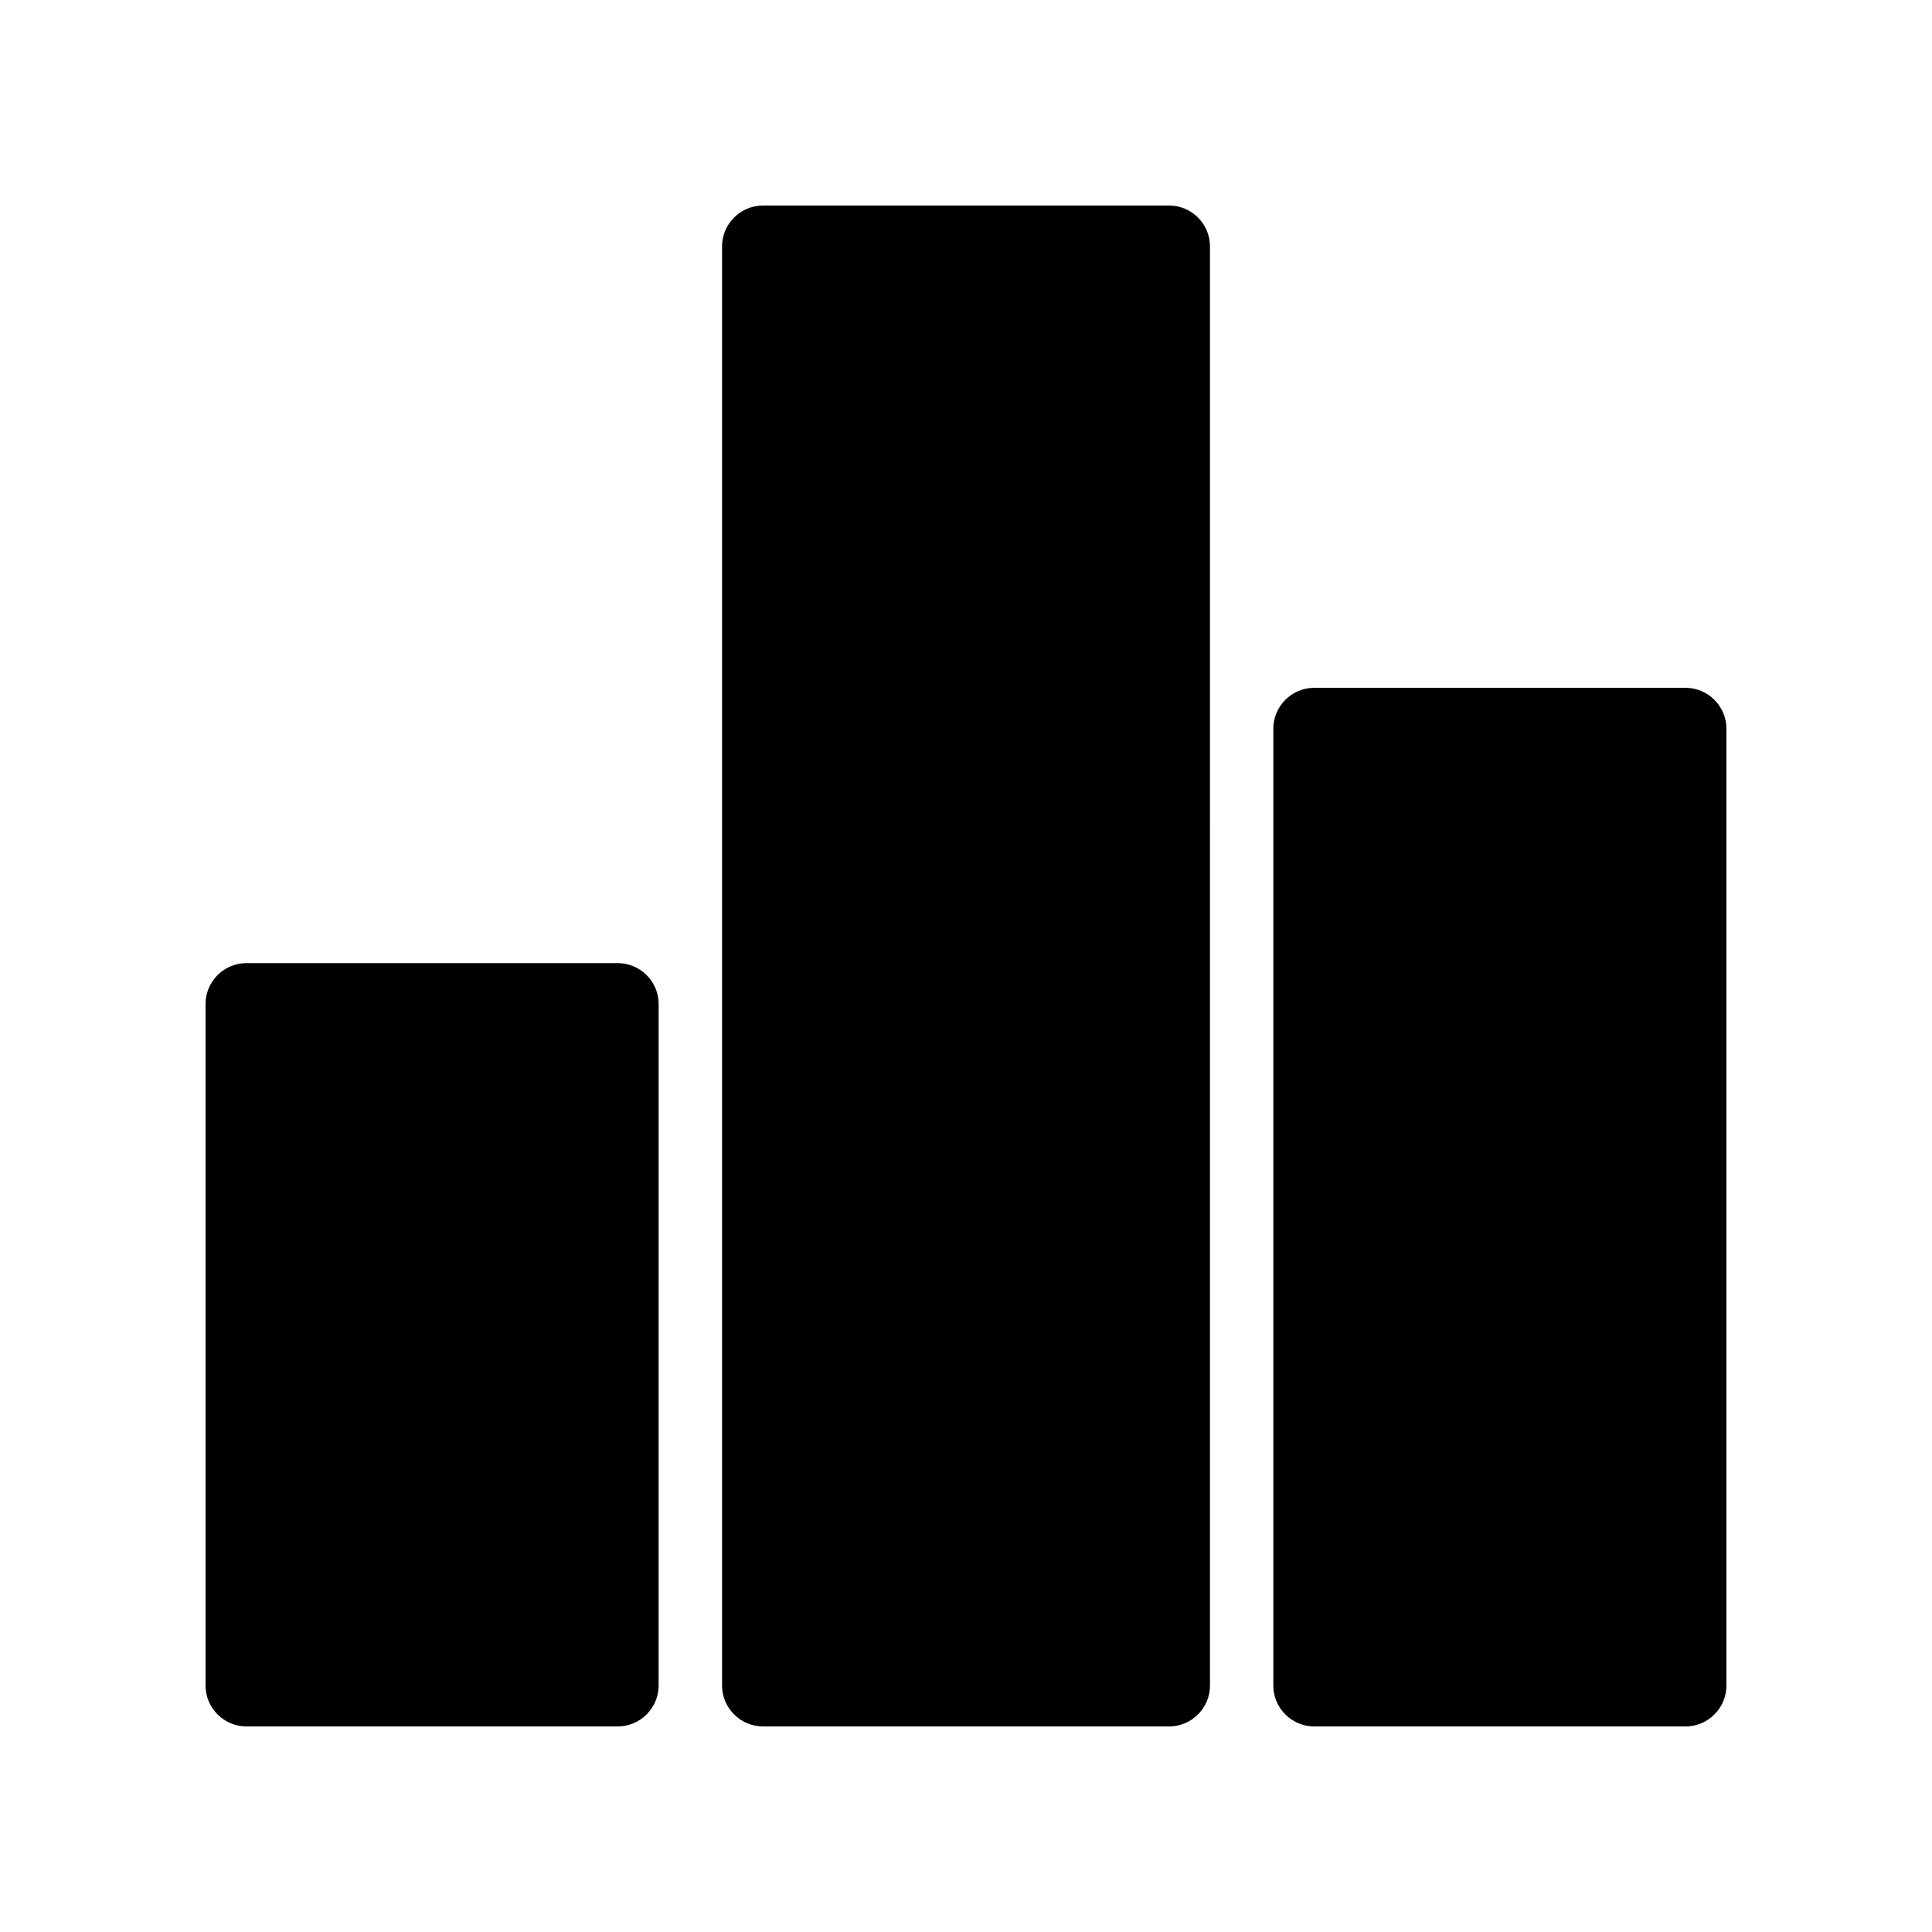
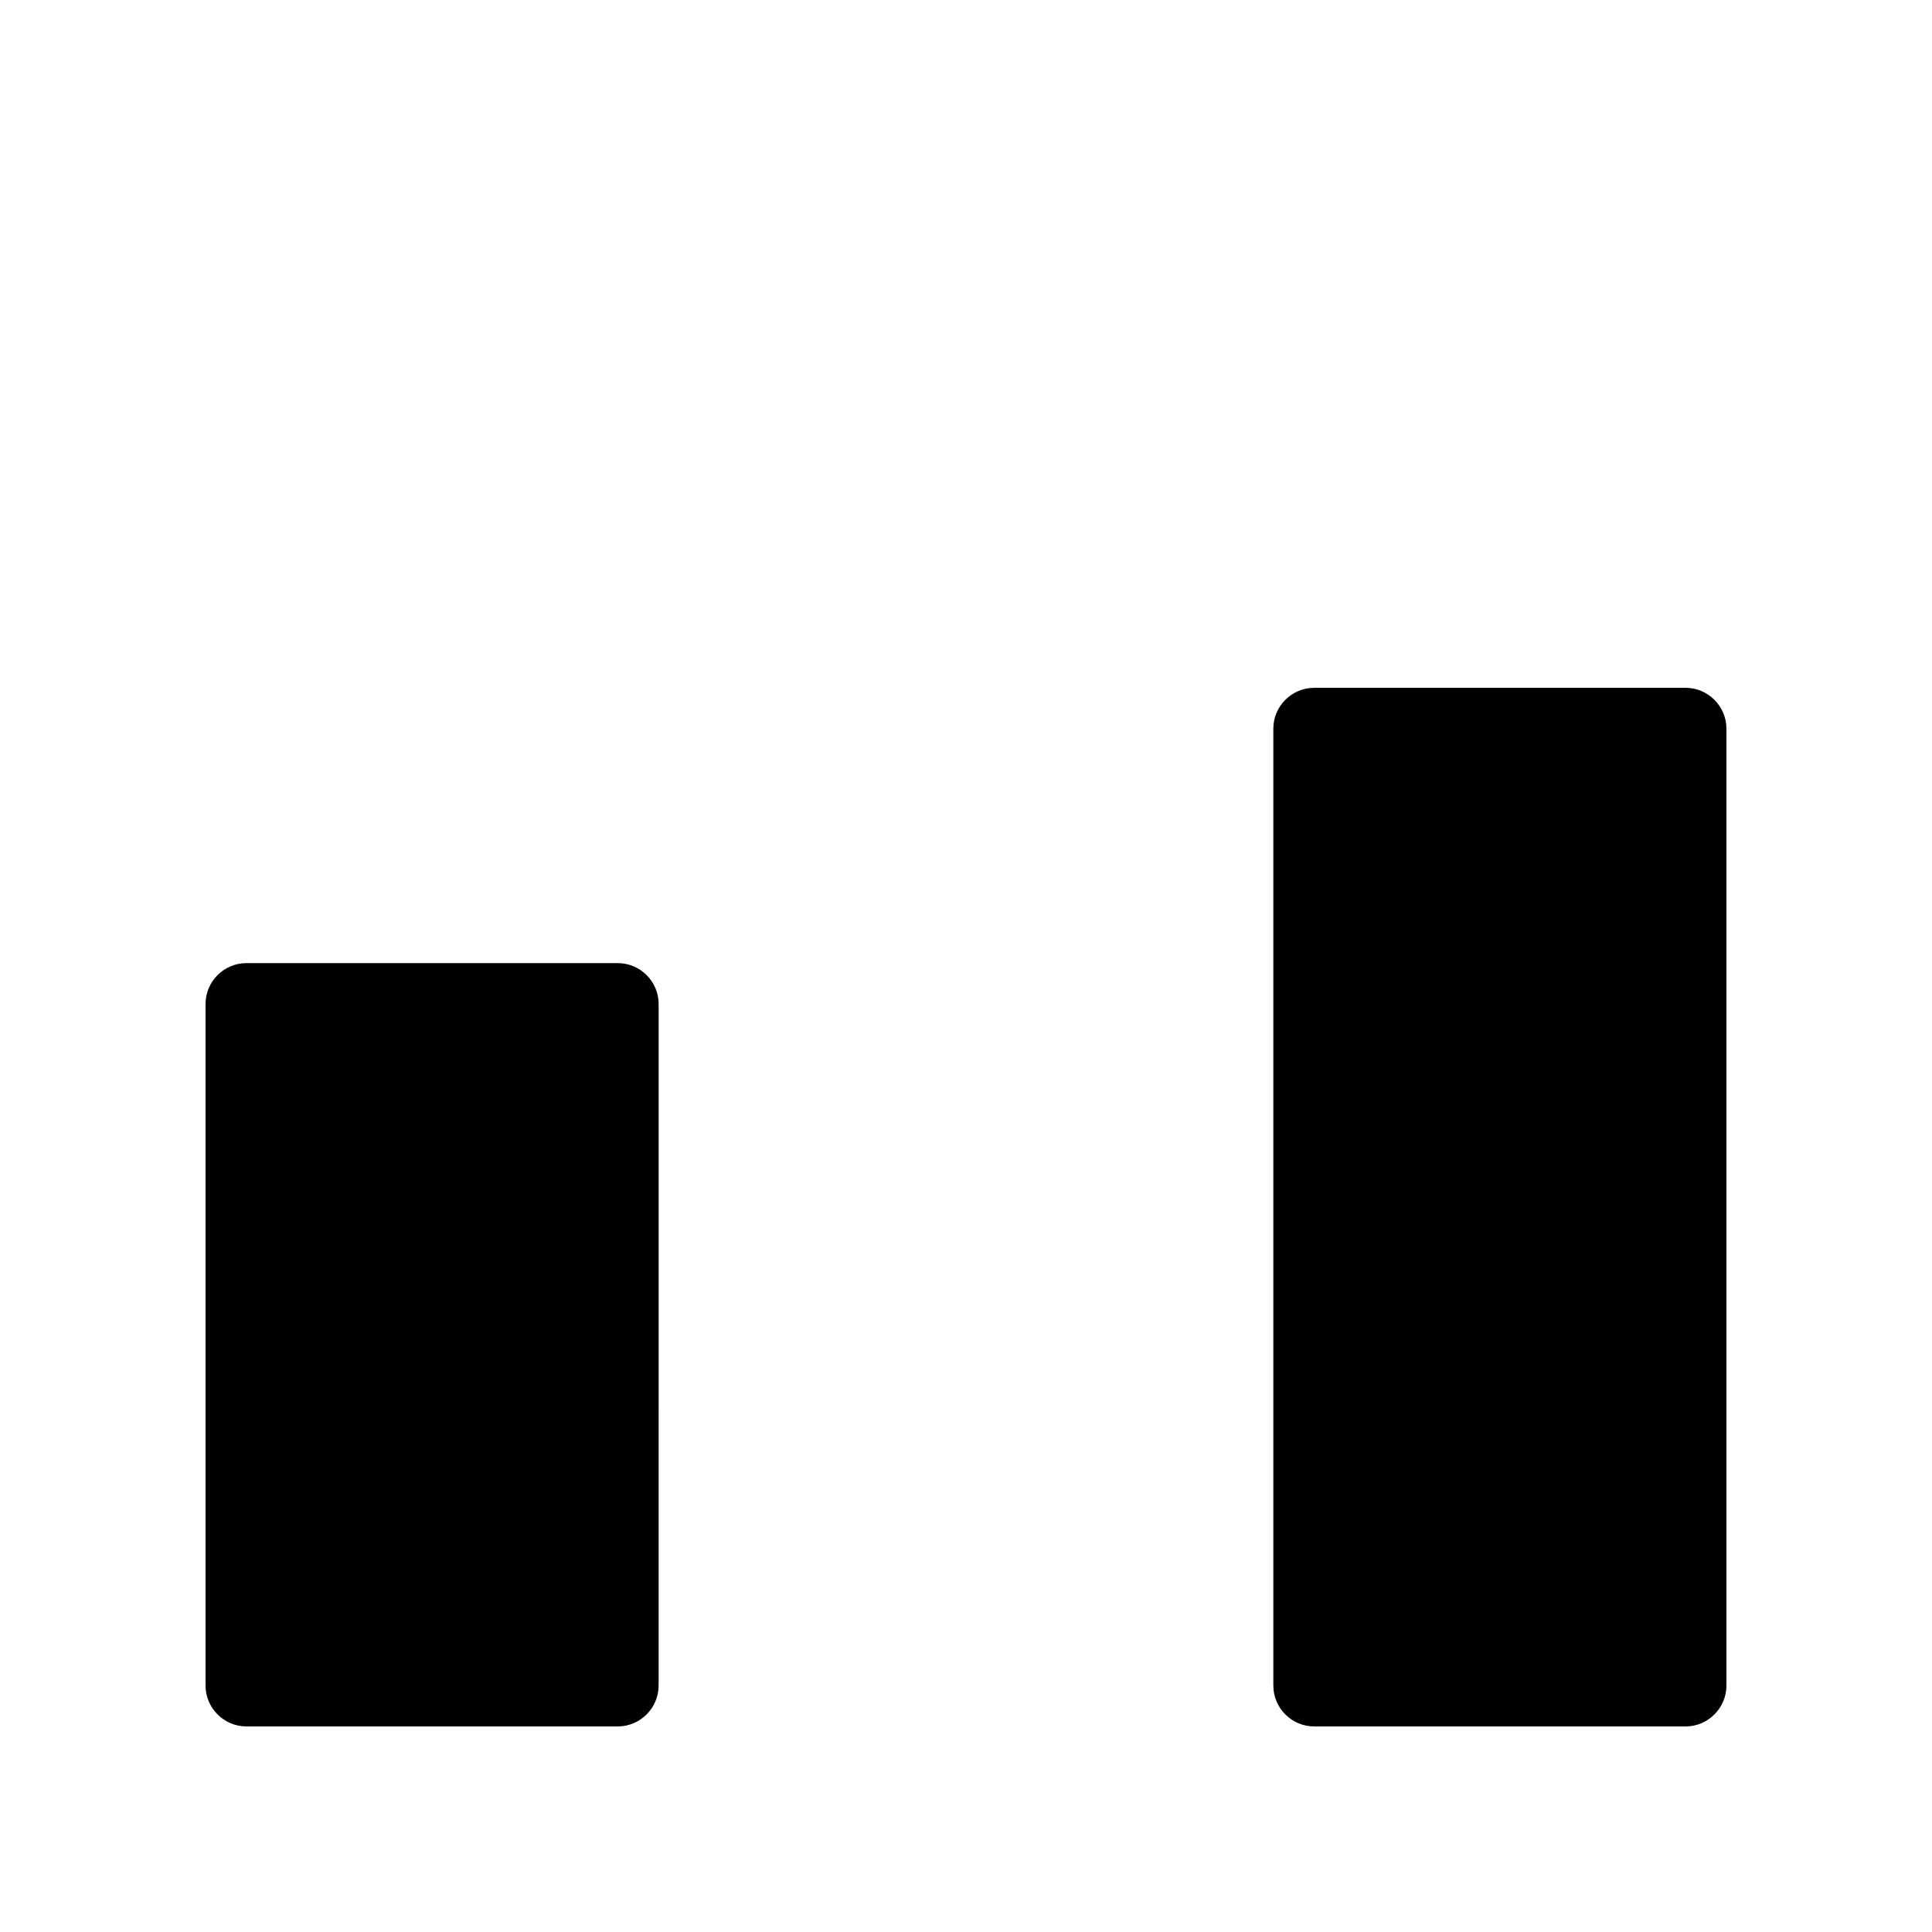
<svg xmlns="http://www.w3.org/2000/svg" fill="#000000" width="800px" height="800px" version="1.1" viewBox="144 144 512 512">
  <g>
-     <path d="m346.18 601.52h107.65c5.961 0 10.832-4.871 10.832-10.832l-0.004-381.39c0-5.961-4.867-10.828-10.832-10.828h-107.64c-5.961 0-10.832 4.871-10.832 10.832v381.38c0 5.961 4.871 10.832 10.832 10.832z" />
    <path d="m601.52 337.11c0-5.961-4.871-10.832-10.832-10.832h-98.41c-5.961 0-10.832 4.871-10.832 10.832v253.58c0 5.961 4.871 10.832 10.832 10.832l98.41 0.004c5.961 0 10.832-4.871 10.832-10.832z" />
    <path d="m209.3 601.52h98.41c5.961 0 10.832-4.871 10.832-10.832l0.004-180.62c0-5.961-4.871-10.832-10.832-10.832h-98.414c-5.961 0-10.828 4.871-10.828 10.832v180.62c0 5.961 4.867 10.832 10.828 10.832z" />
  </g>
</svg>